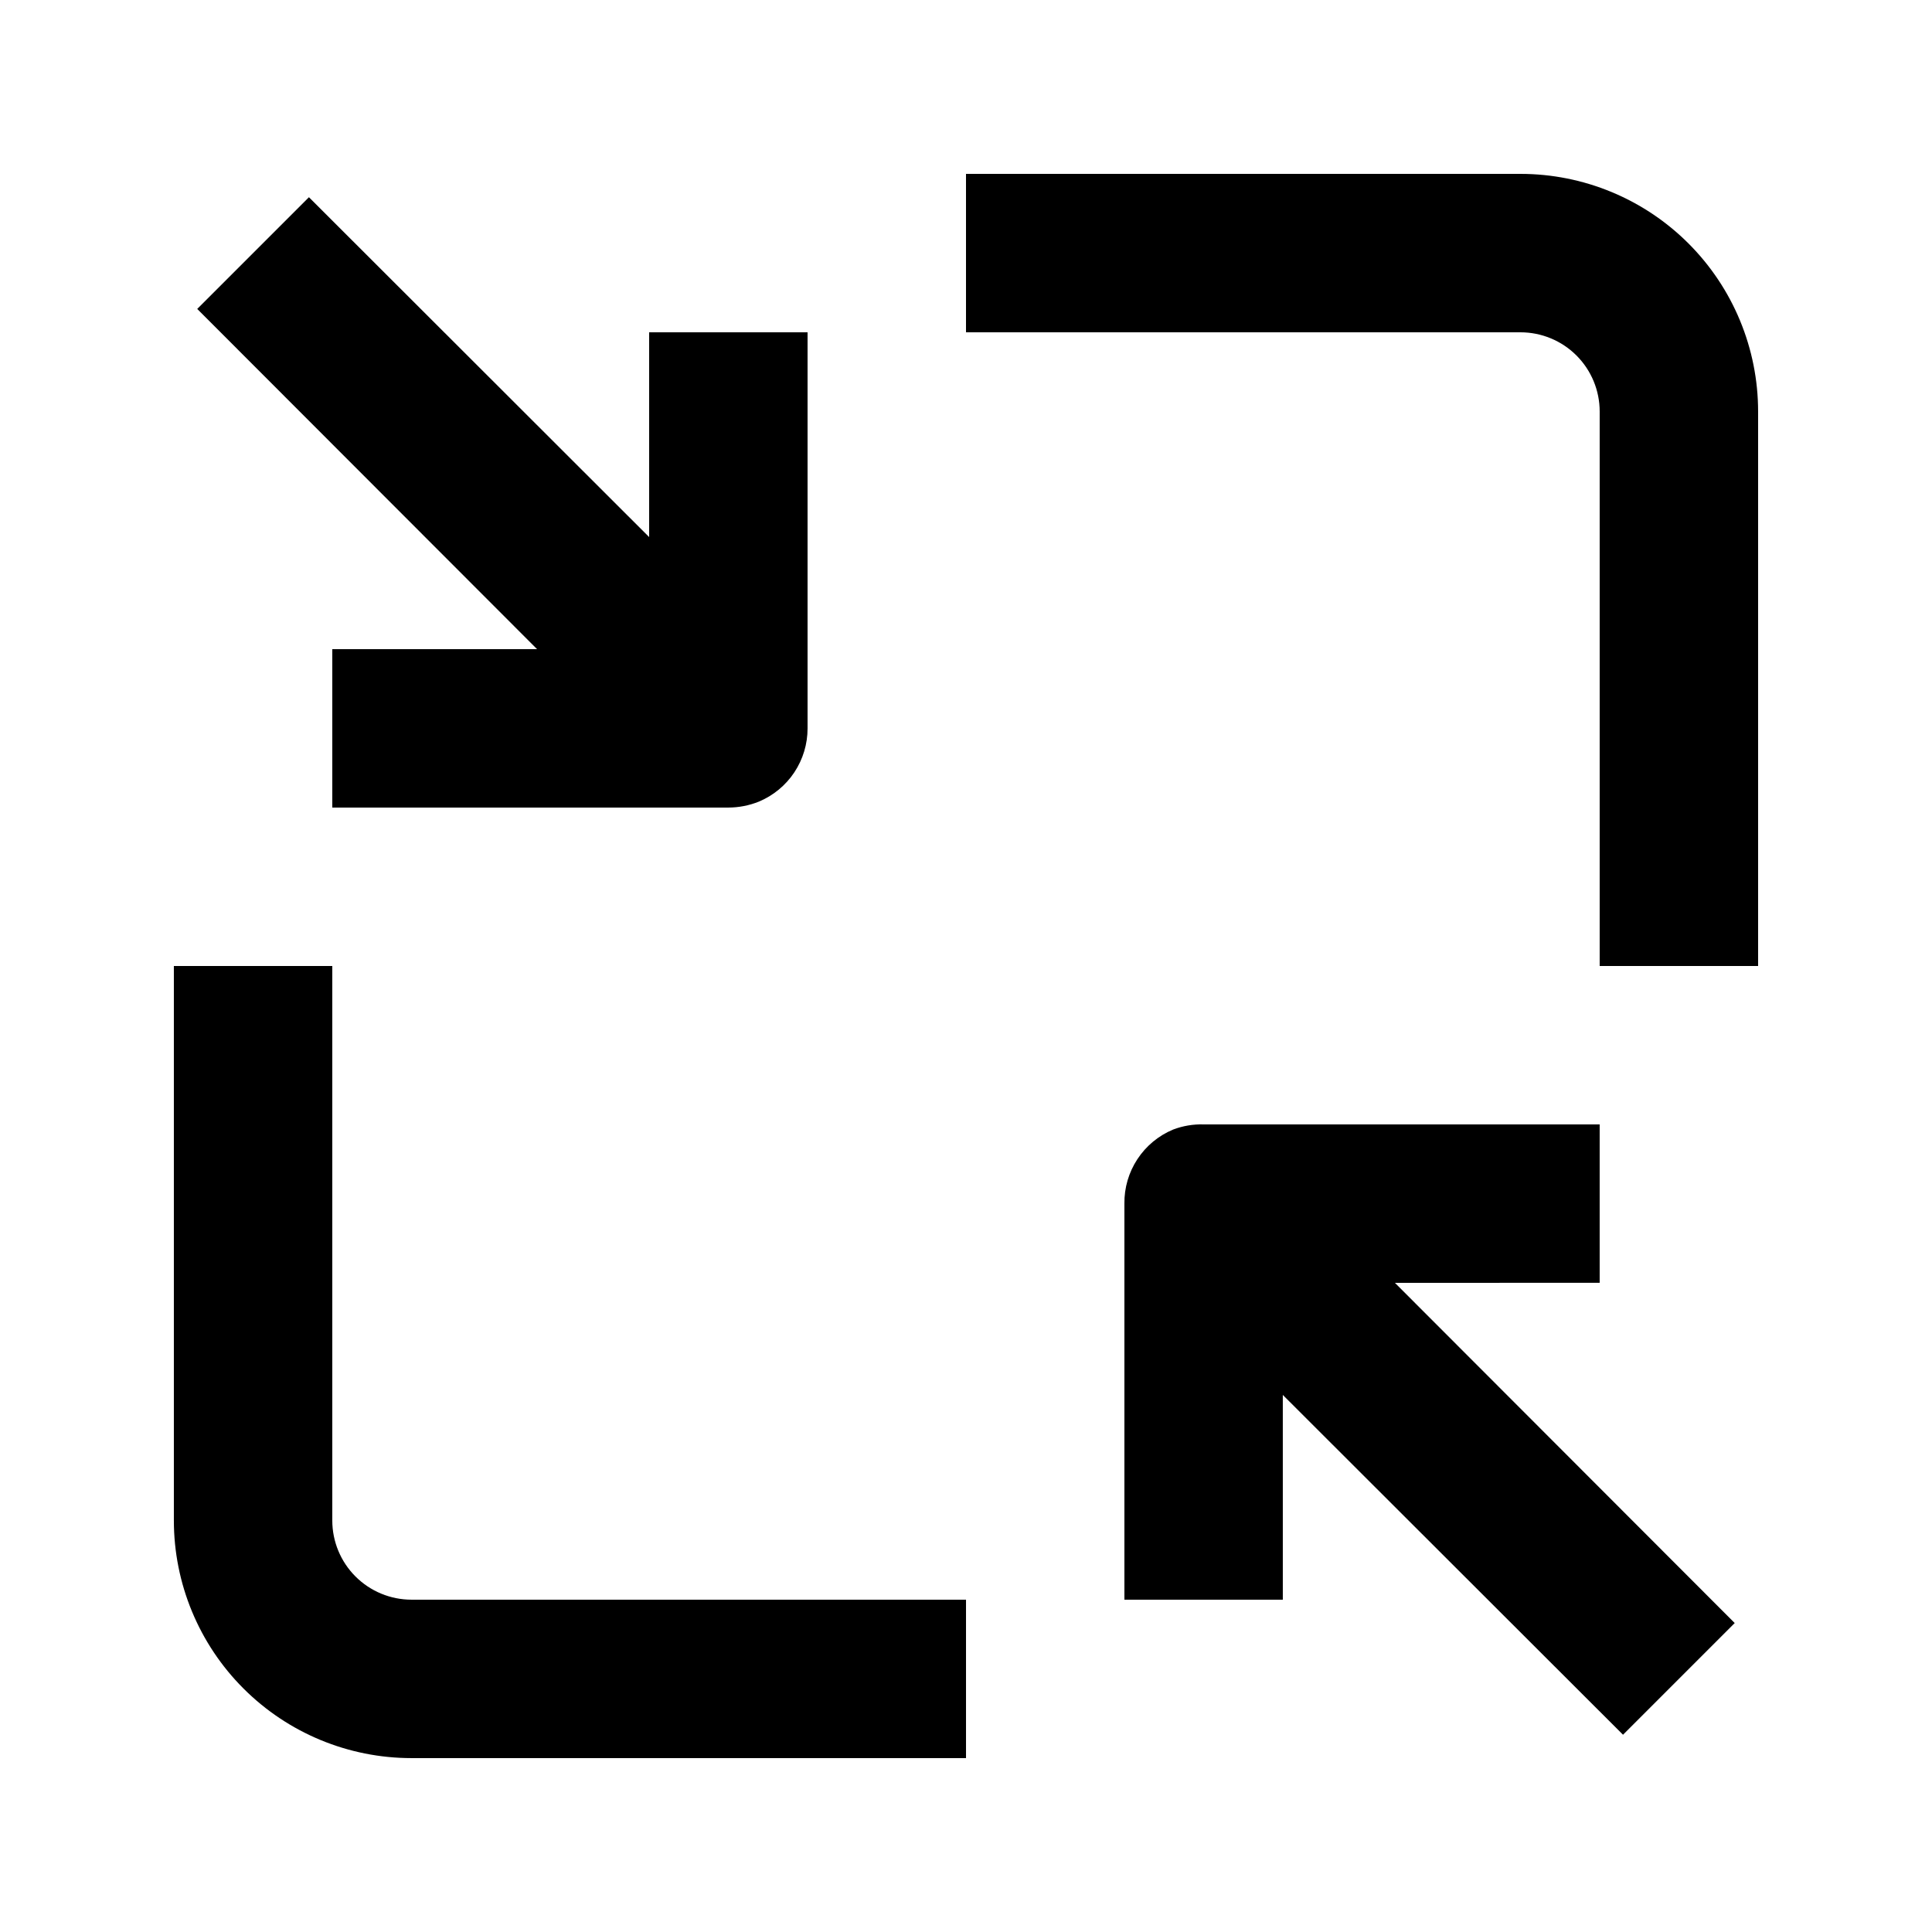
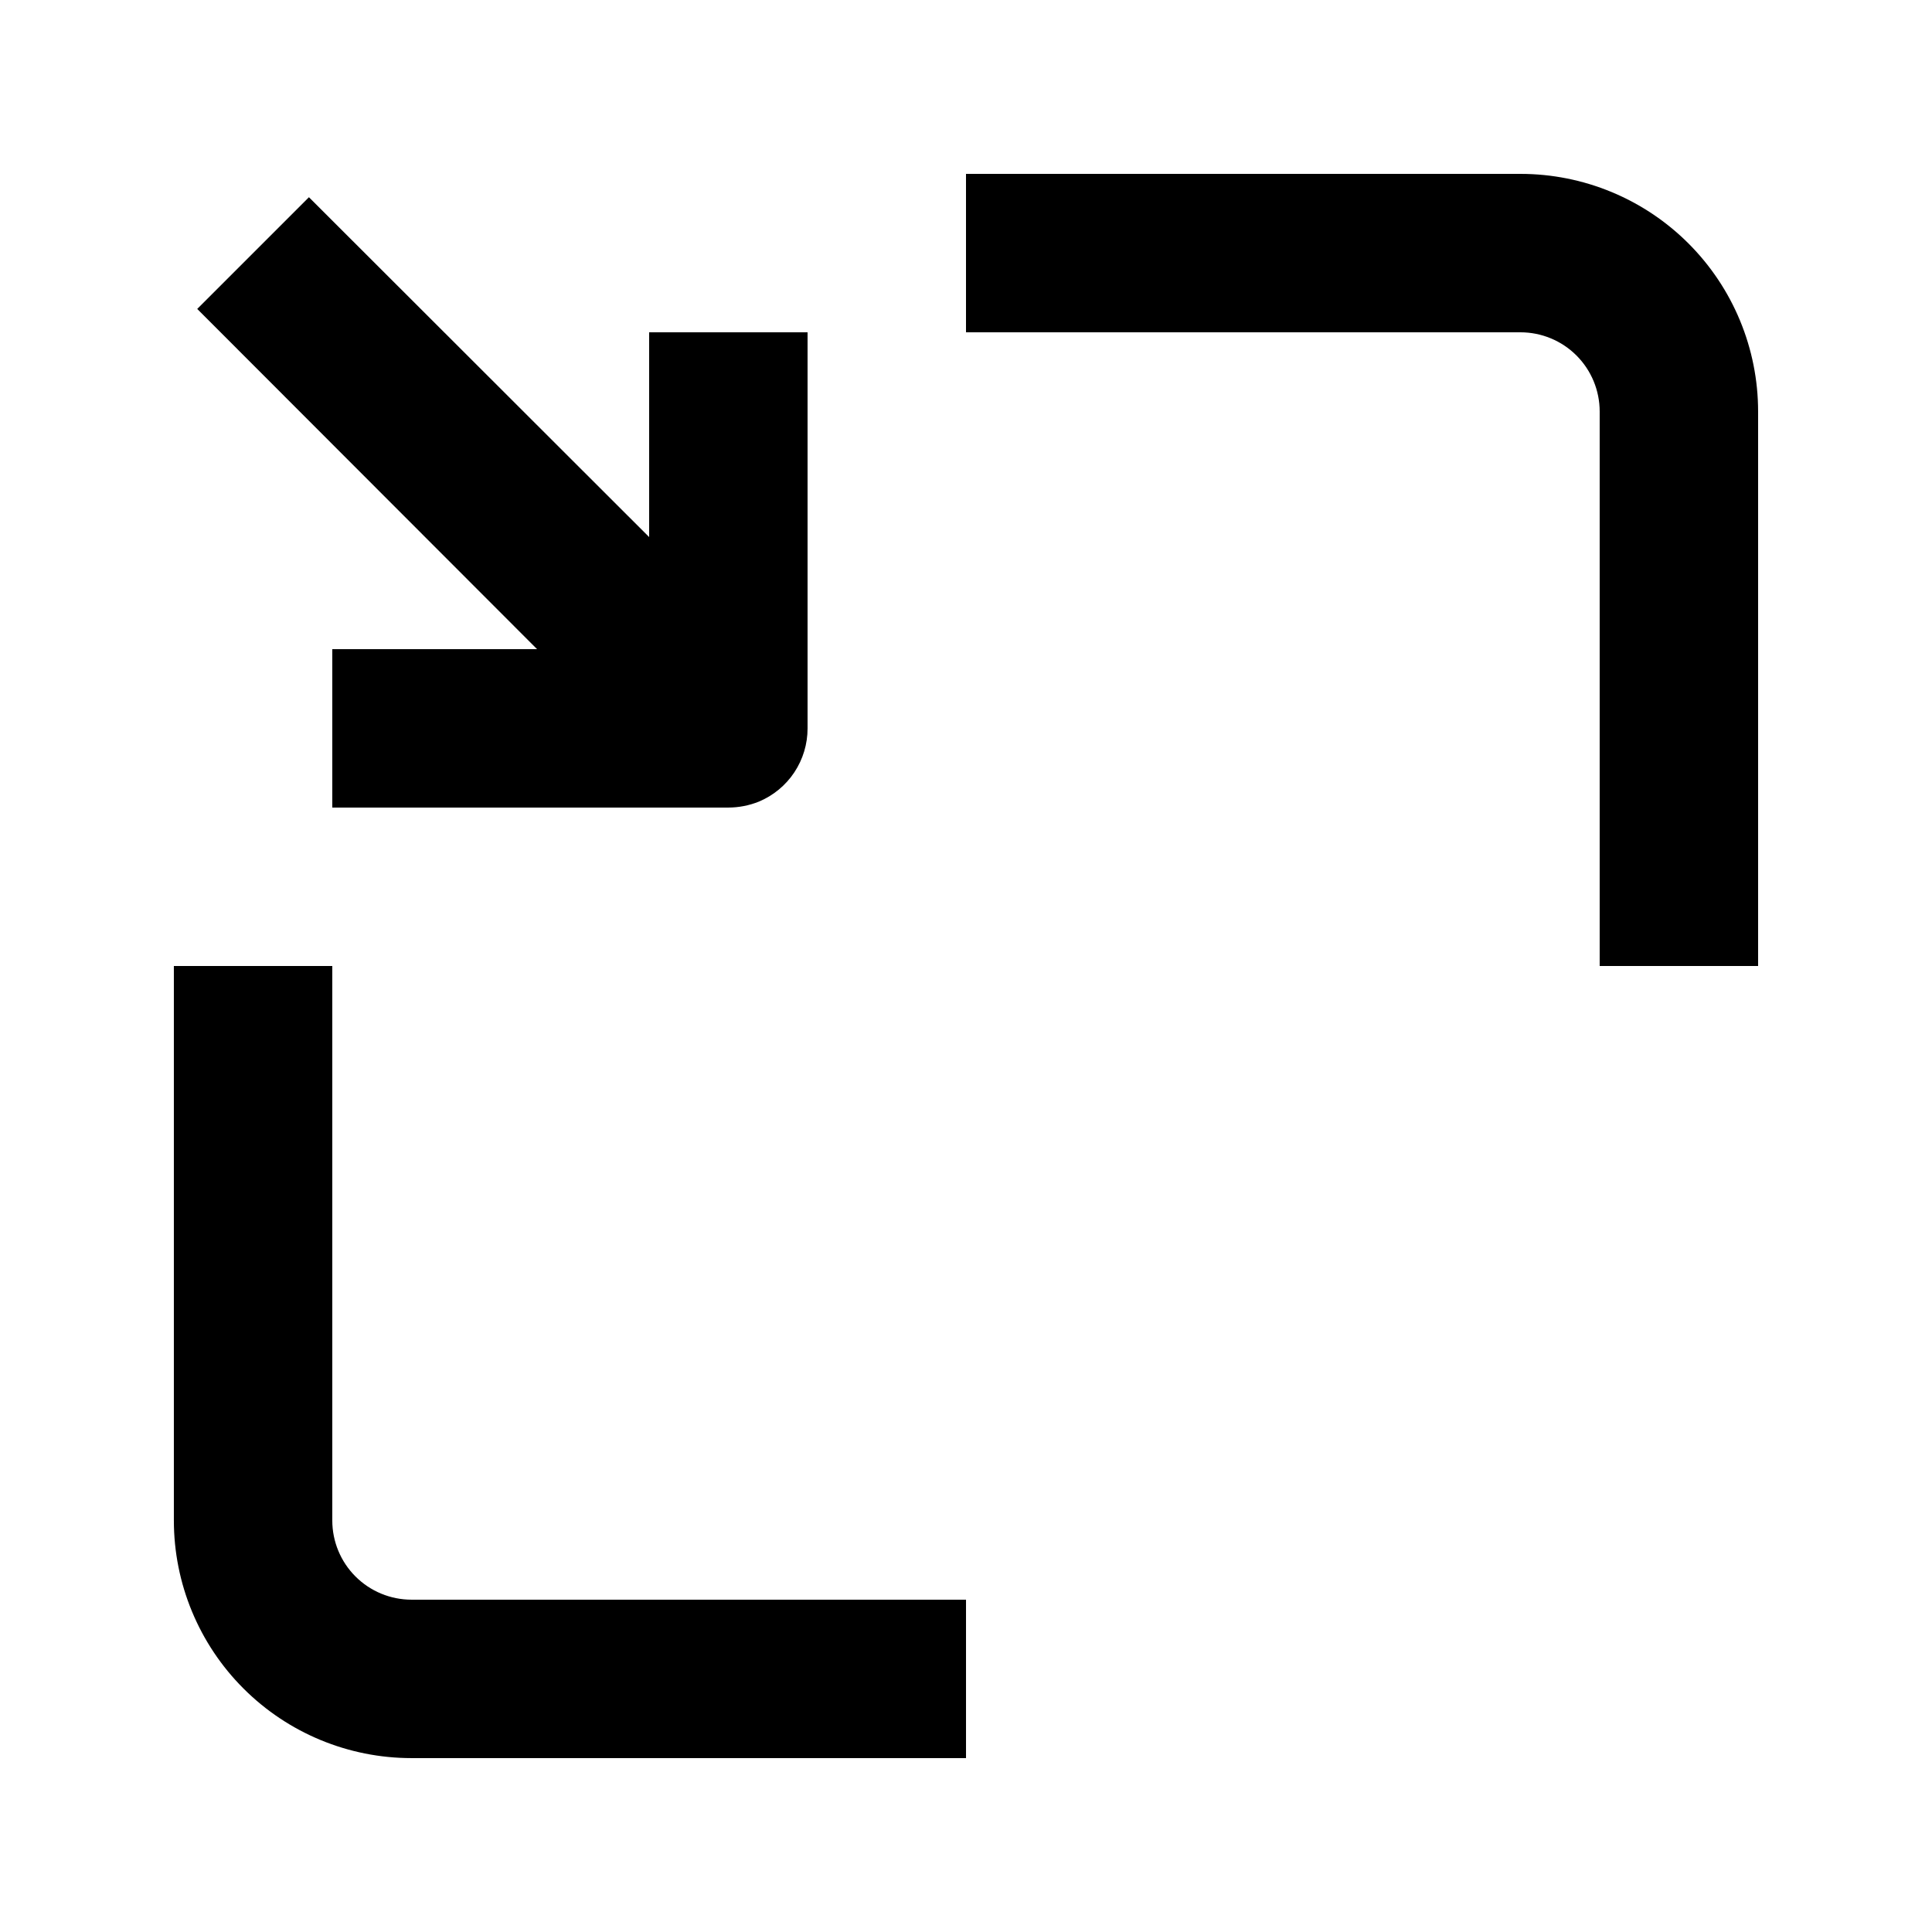
<svg xmlns="http://www.w3.org/2000/svg" fill="#000000" width="800px" height="800px" version="1.1" viewBox="144 144 512 512">
  <g>
    <path d="m546.94 190.08h-146.94v41.984h146.94c5.57 0 10.91 2.211 14.844 6.148 3.938 3.938 6.148 9.277 6.148 14.844v146.95h41.984v-146.95c0-16.703-6.633-32.723-18.445-44.531-11.809-11.812-27.828-18.445-44.531-18.445z" />
    <path d="m232.06 546.94v-146.94h-41.984v146.94c0 16.703 6.633 32.723 18.445 44.531 11.809 11.812 27.828 18.445 44.531 18.445h146.95v-41.984h-146.95c-5.566 0-10.906-2.211-14.844-6.148-3.938-3.934-6.148-9.273-6.148-14.844z" />
    <path d="m232.06 316.03v41.984h104.96c2.769-0.008 5.512-0.539 8.082-1.574 3.828-1.598 7.102-4.297 9.398-7.754s3.519-7.516 3.512-11.664v-104.96h-41.984v54.266l-90.16-90.059-29.602 29.602 90.059 90.16z" />
-     <path d="m567.93 483.96v-41.98h-104.96c-2.758-0.082-5.504 0.383-8.082 1.363-3.867 1.609-7.16 4.34-9.461 7.84-2.301 3.496-3.5 7.602-3.449 11.789v104.96h41.984l-0.004-54.262 90.16 90.055 29.598-29.598-90.051-90.164z" />
  </g>
</svg>